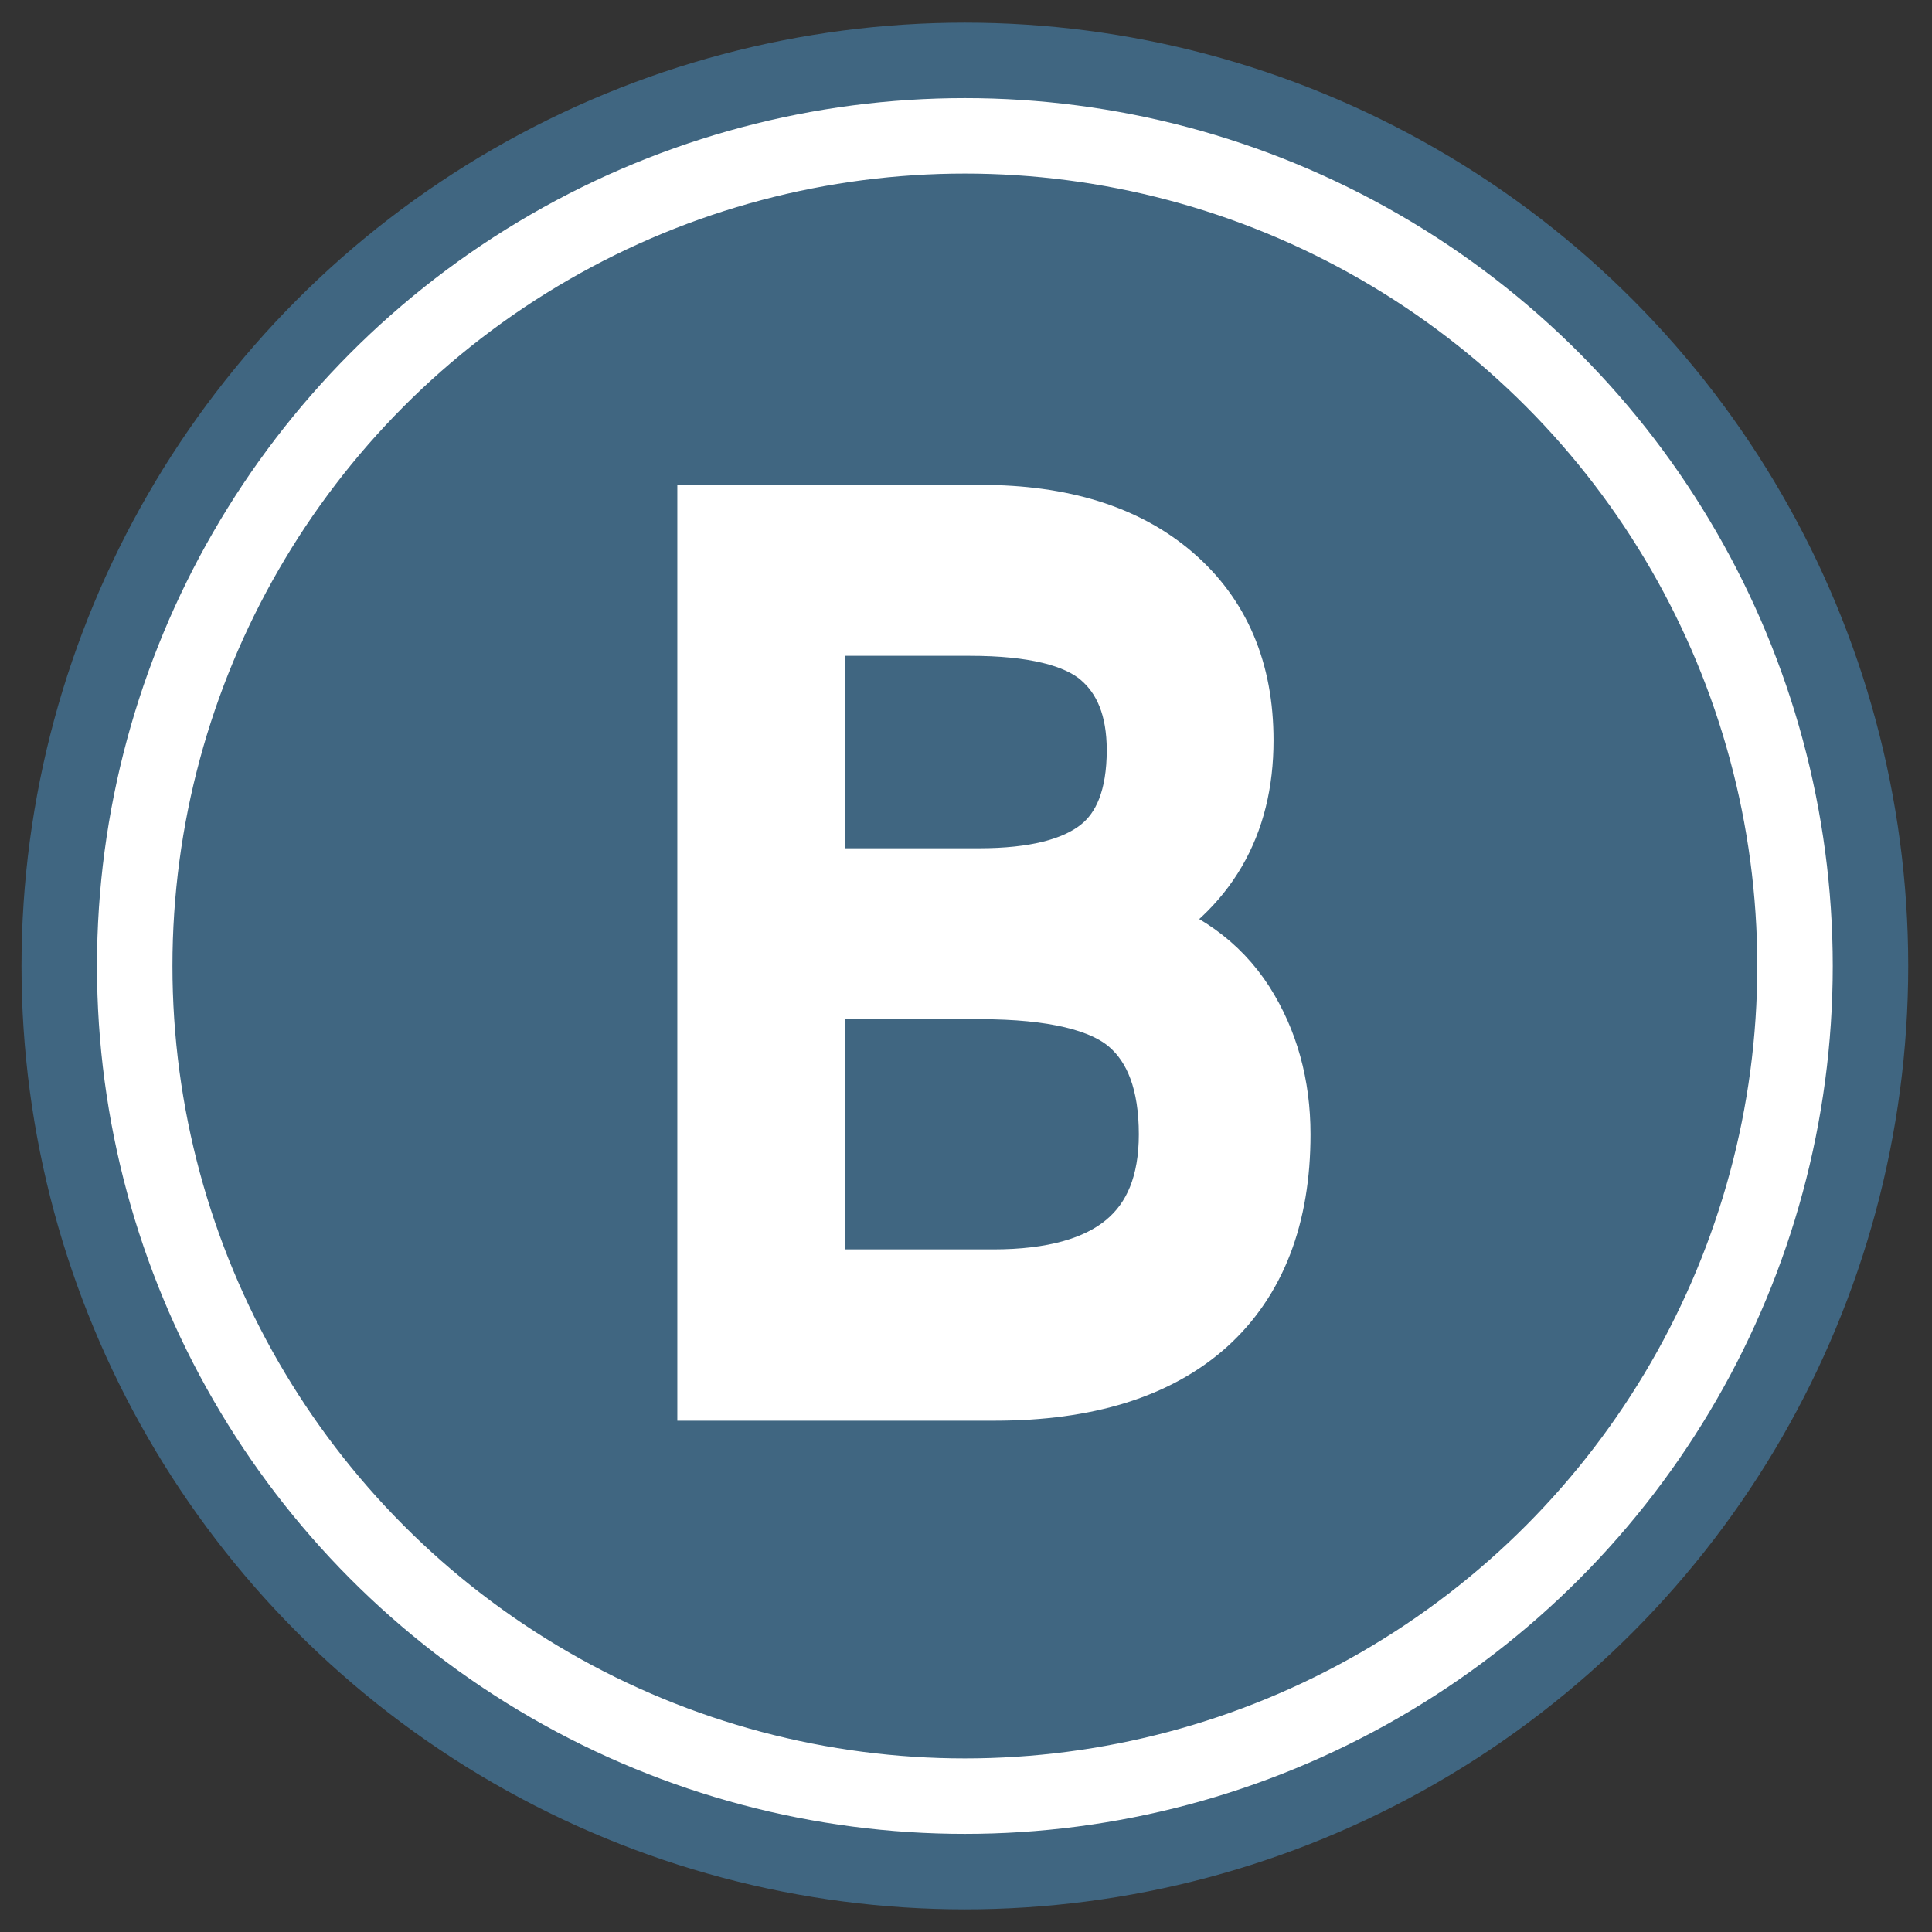
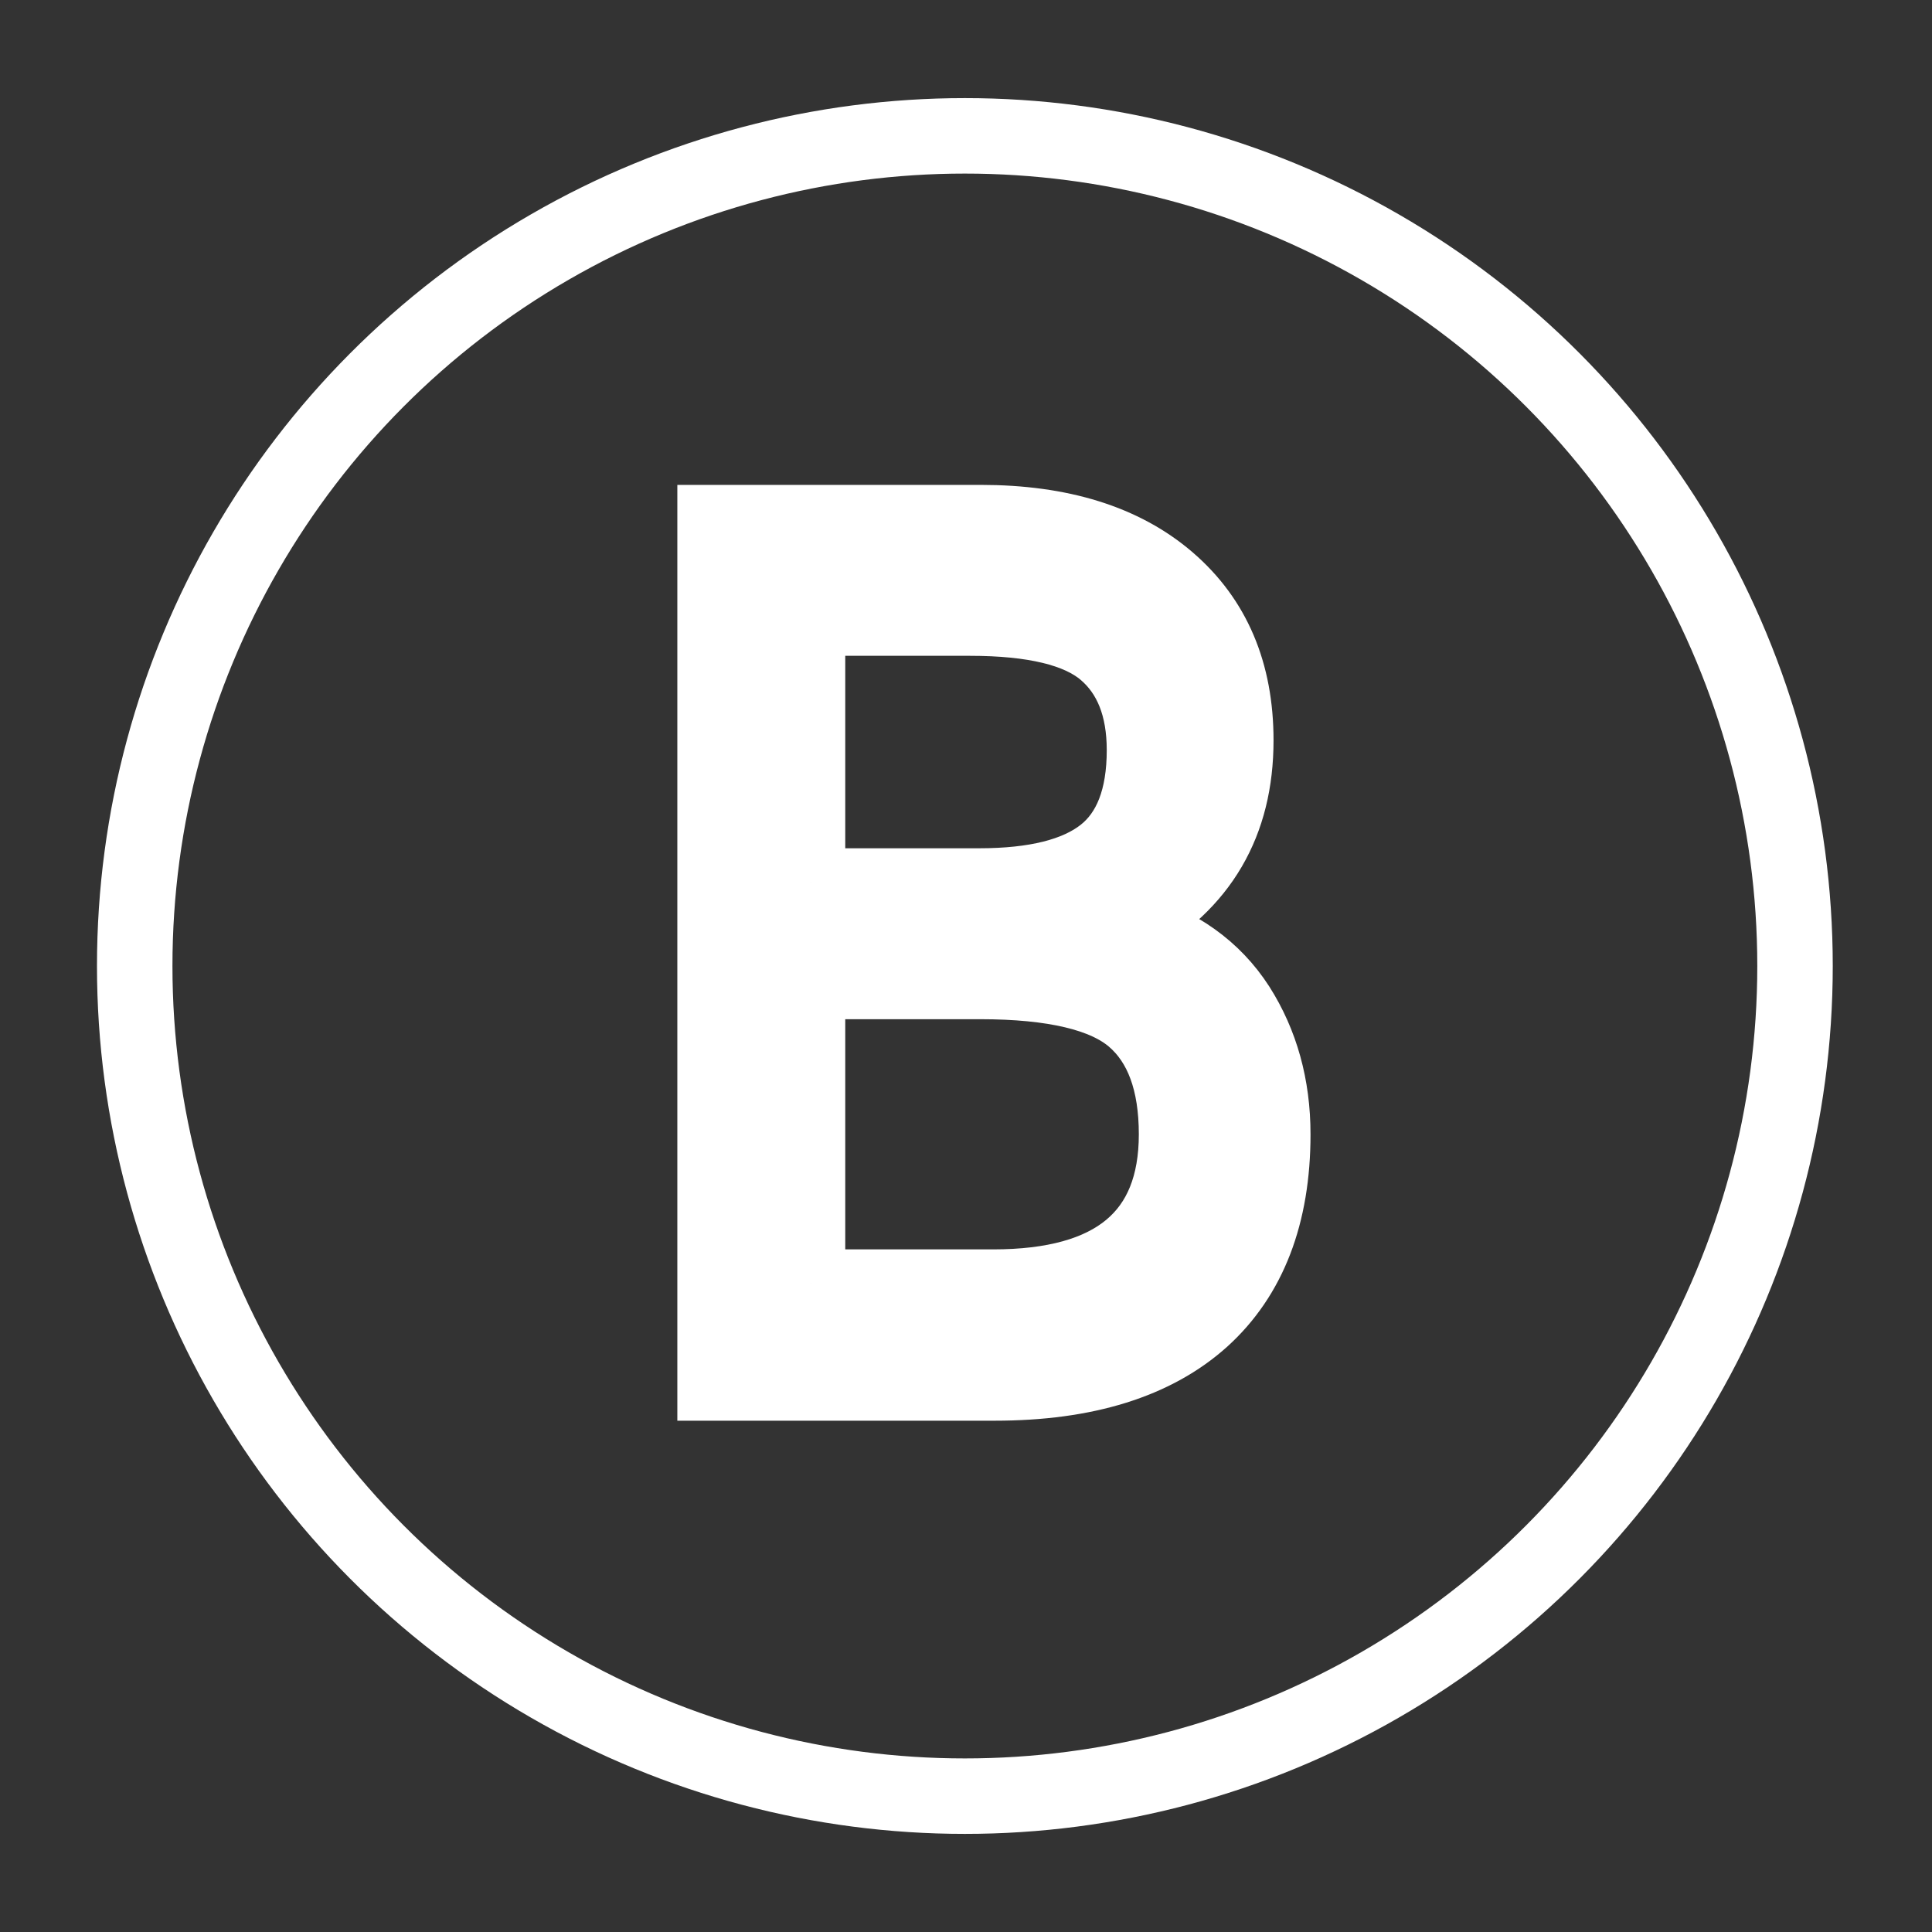
<svg xmlns="http://www.w3.org/2000/svg" x="0px" y="0px" width="500px" height="500px" viewBox="0 0 512 512">
  <rect x="0" y="0" width="512" height="512" fill="#333333" stroke="none" />
  <g id="ll-keifuku-electric-railroad-b.svg">
-     <circle fill="#406681" cx="255.7" cy="256" r="250" />
    <circle fill="none" stroke="#FFFFFF" stroke-width="20" stroke-miterlimit="10" cx="255.7" cy="256" r="220" />
    <g>
      <path fill="#FFFFFF" stroke="#FFFFFF" stroke-width="18" stroke-miterlimit="10" d="M338.3,300.6c0,21.5-6.4,38.1-19.1,49.6     c-12.8,11.5-31.3,17.3-55.6,17.3h-75.1v-230h71.4c21.3,0,38.1,5.2,50.3,15.7c12.2,10.5,18.3,24.8,18.3,43     c0,22.2-9.6,38.6-28.8,49.3c12.9,3.8,22.6,10.7,29.1,20.8C335.1,276.2,338.3,287.7,338.3,300.6z M214.9,233.8h44.6     c14.7,0,25.5-2.7,32.4-8.1c6.9-5.4,10.4-14.4,10.4-26.9c0-11.3-3.4-19.8-10.1-25.5c-6.7-5.7-18.5-8.5-35.1-8.5h-42.1V233.8z      M214.9,340.1h48.3c31.7,0,47.6-13.2,47.6-39.5c0-13.7-3.7-23.7-11-30c-7.3-6.3-20.7-9.5-40-9.5h-44.8V340.1z" />
    </g>
  </g>
</svg>